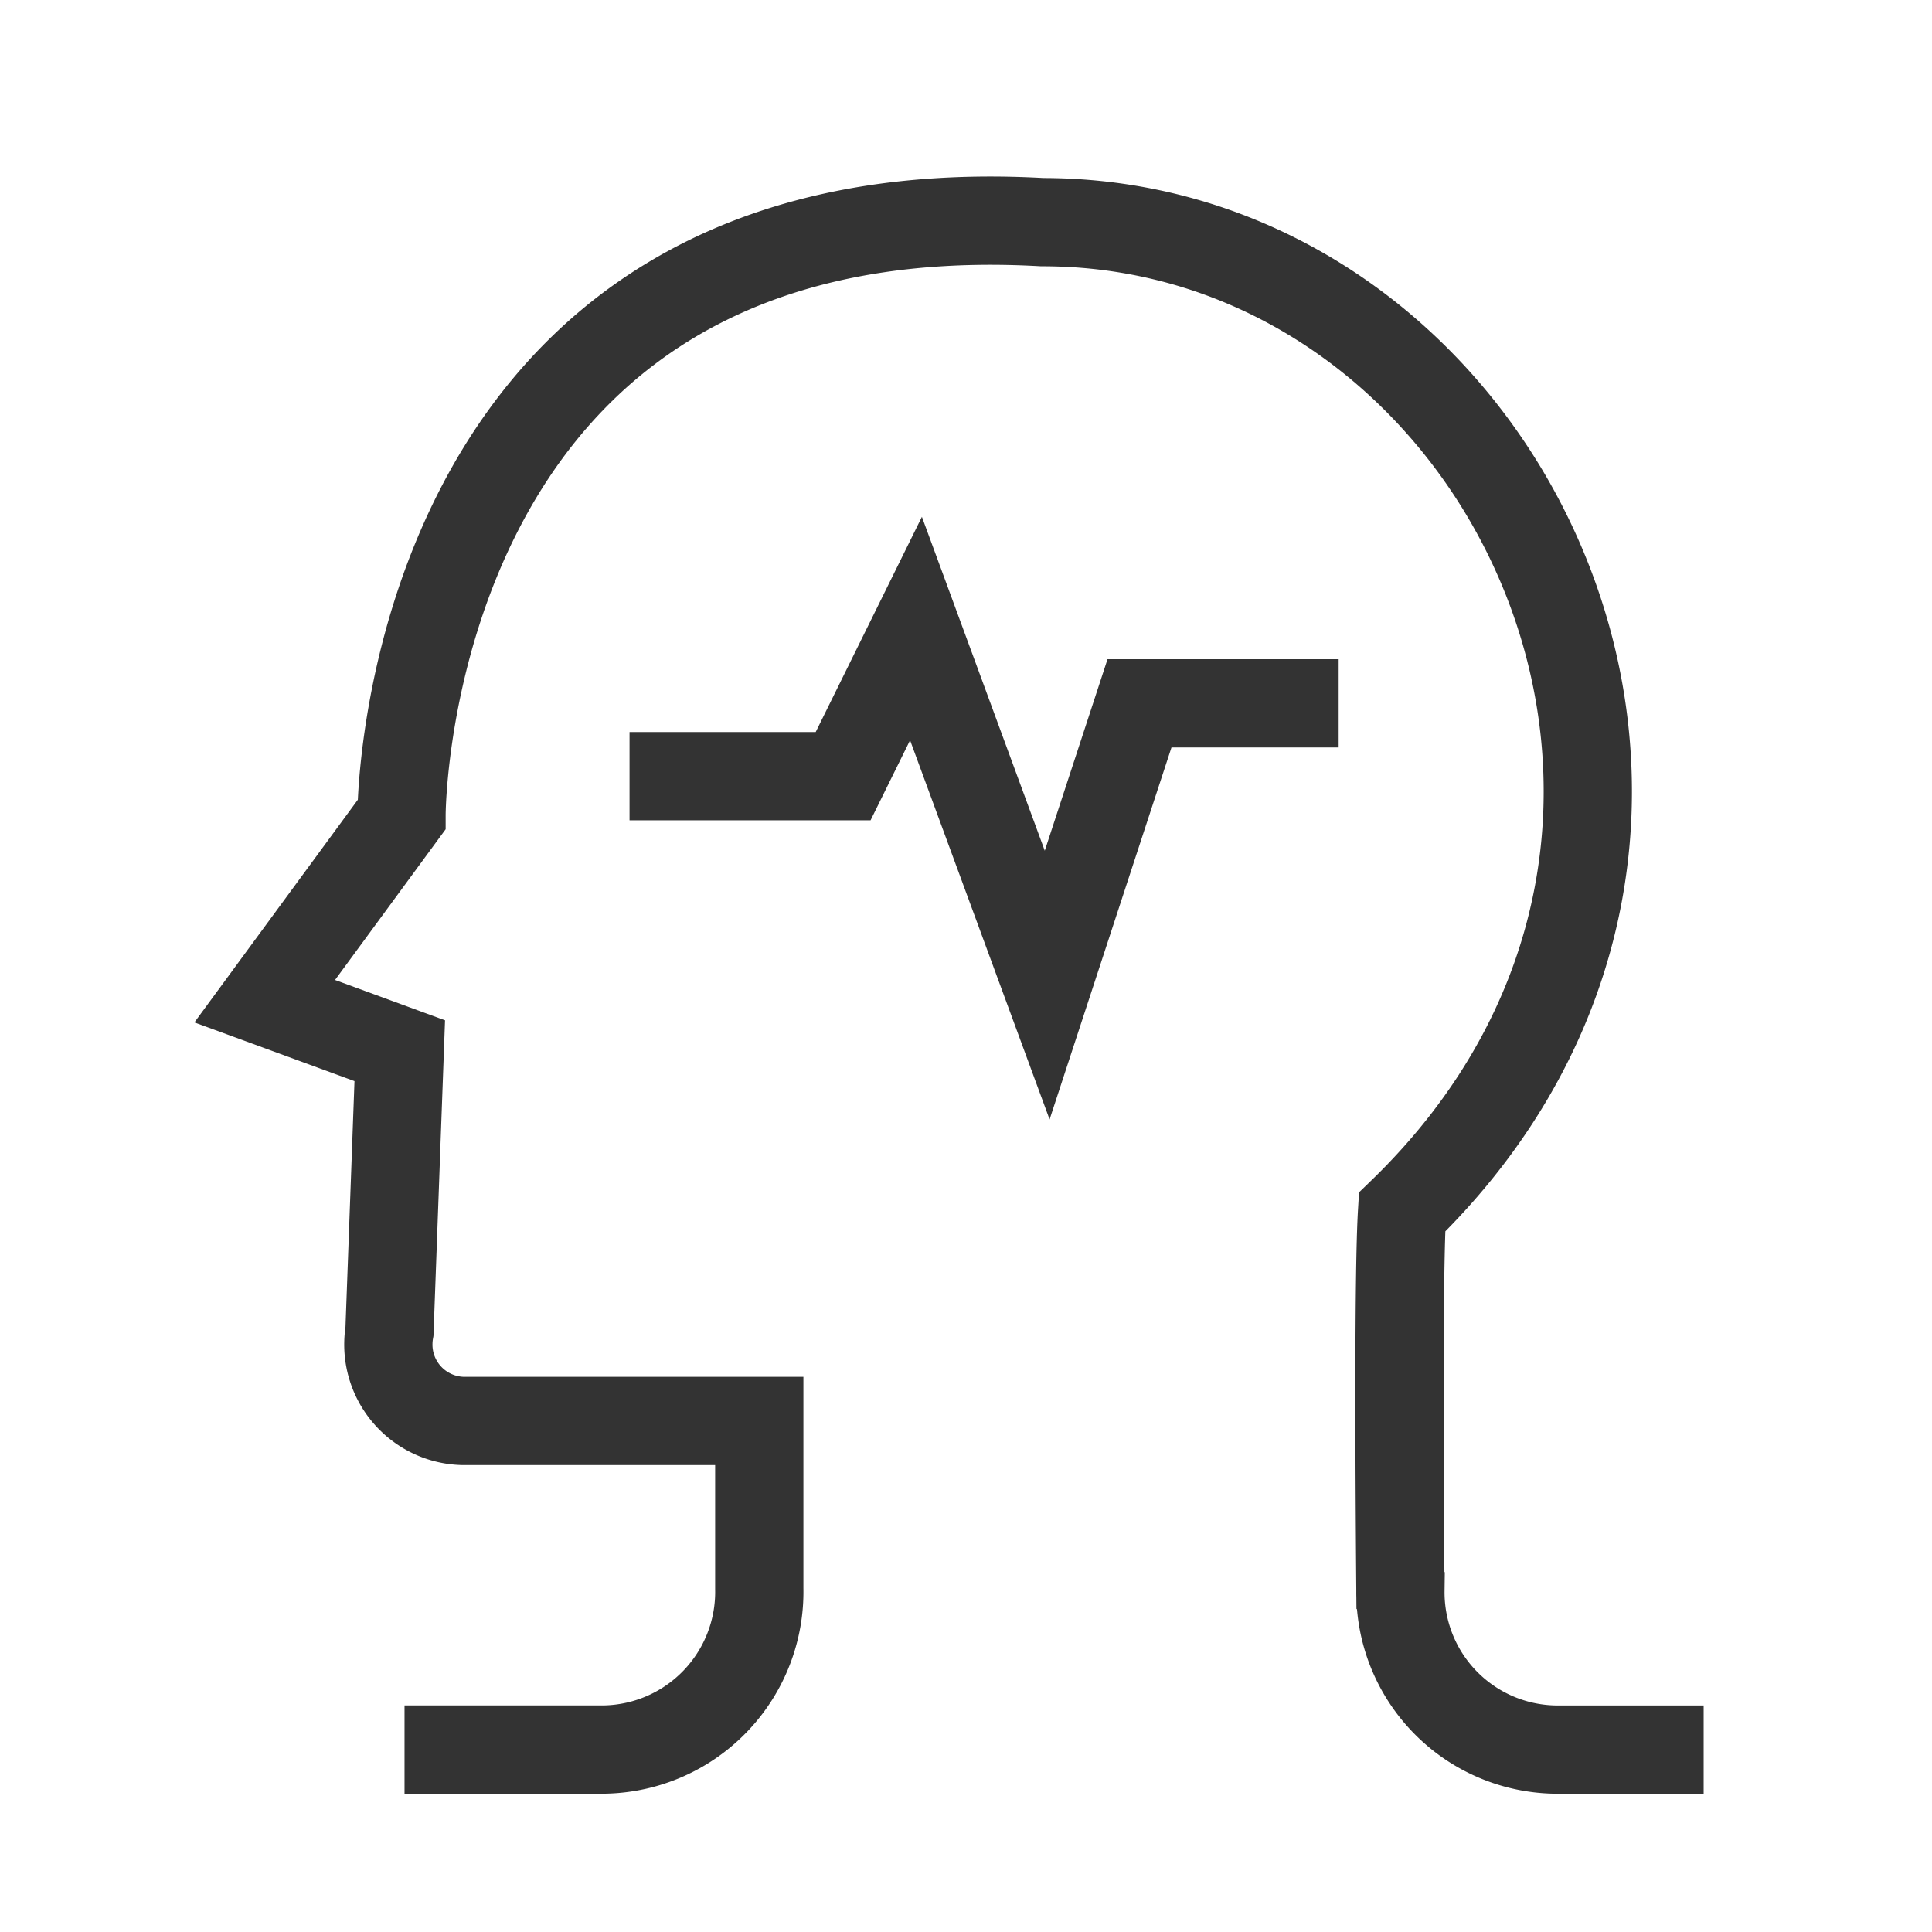
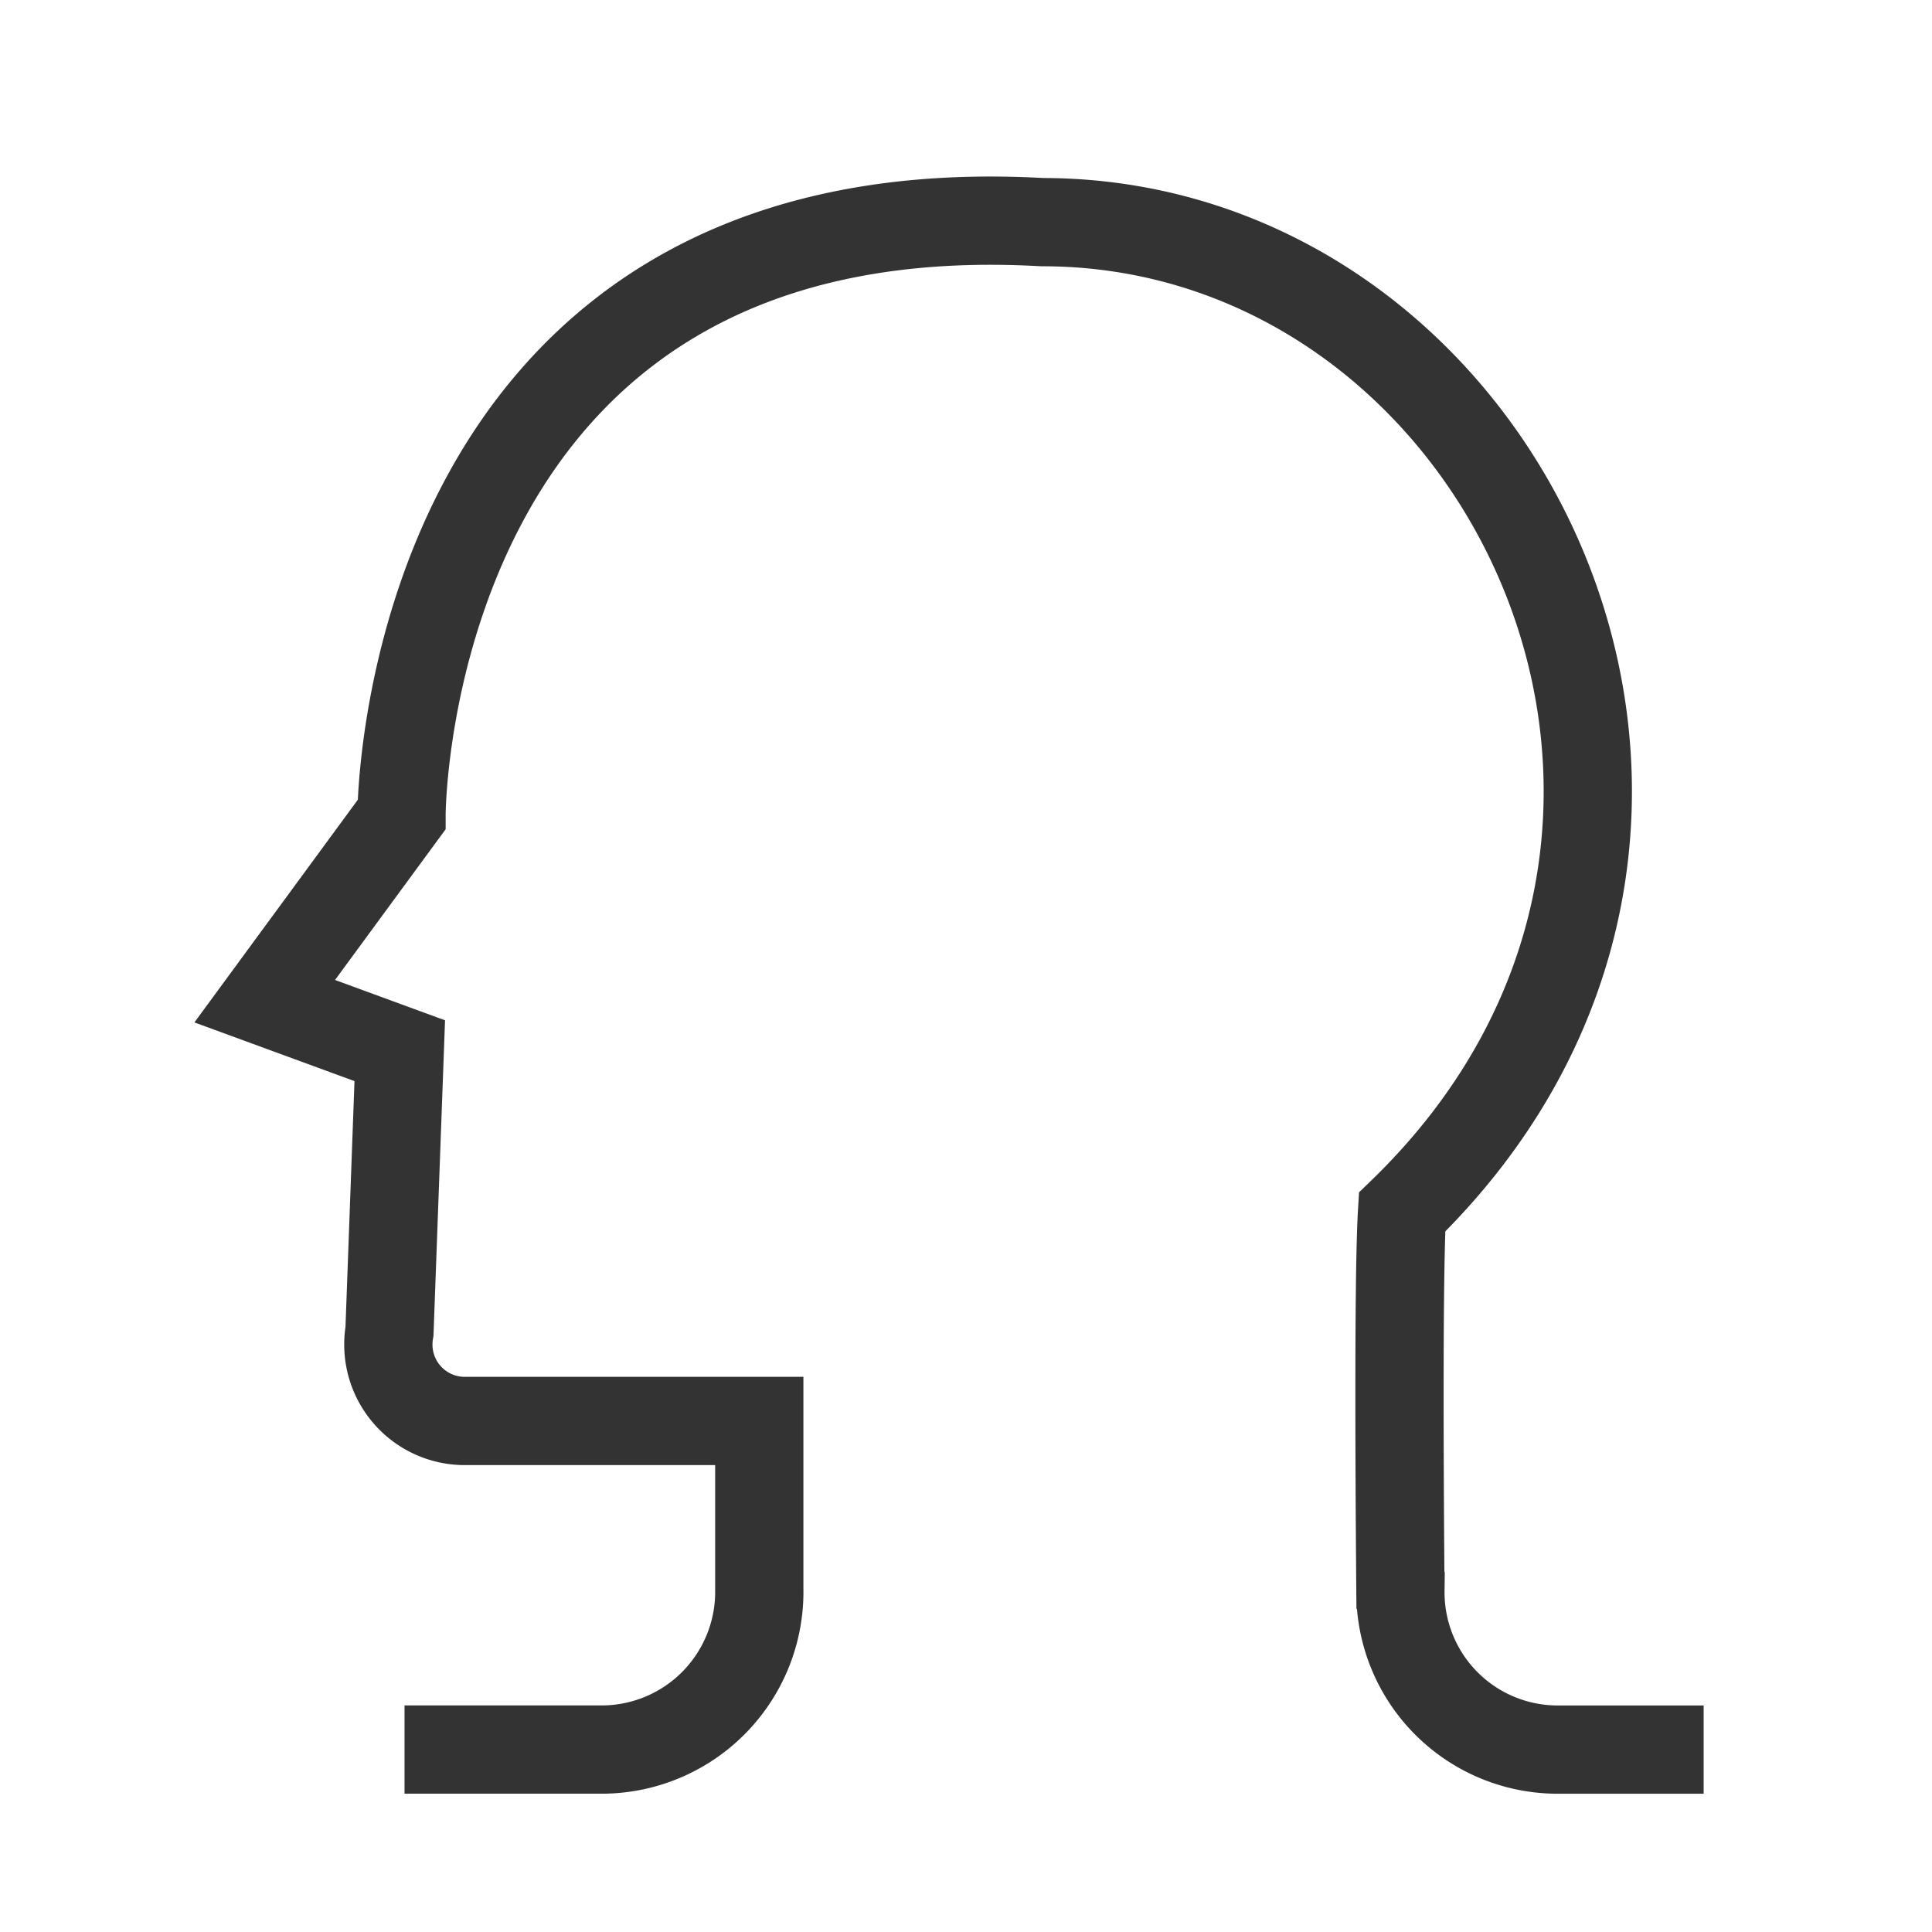
<svg xmlns="http://www.w3.org/2000/svg" id="Psychiatry_And_Behavior_Medicine" data-name="Psychiatry And Behavior Medicine" width="43.781" height="43.781" viewBox="0 0 43.781 43.781">
  <defs>
    <clipPath id="clip-path">
      <path id="Path_109596" data-name="Path 109596" d="M0,0H43.781V43.781H0Z" fill="none" />
    </clipPath>
  </defs>
  <g id="Mask_Group_131617" data-name="Mask Group 131617" clip-path="url(#clip-path)">
    <g id="Group_133515" data-name="Group 133515" transform="translate(4.406 4)">
      <g id="Group_133517" data-name="Group 133517">
        <path id="Path_118072" data-name="Path 118072" d="M4.761,35.646H9.306A3.574,3.574,0,0,0,12.8,32V28.2H6.08a1.731,1.731,0,0,1-1.685-1.777,1.643,1.643,0,0,1,.025-.253l.233-6.36-3.06-1.122,3.1-4.224s0-14.242,14.519-13.43c10.559,0,17.1,13.773,8.154,22.434-.078,1.306-.063,5.472-.037,8.571a3.564,3.564,0,0,0,3.494,3.608H34.2" fill="none" stroke="#333" stroke-miterlimit="10" stroke-width="2" />
-         <path id="Path_118073" data-name="Path 118073" d="M9.86,13.589H14.7l1.651-3.346,2.973,8.08,2.092-6.385h4.513" fill="none" stroke="#333" stroke-miterlimit="10" stroke-width="2" />
      </g>
    </g>
  </g>
</svg>